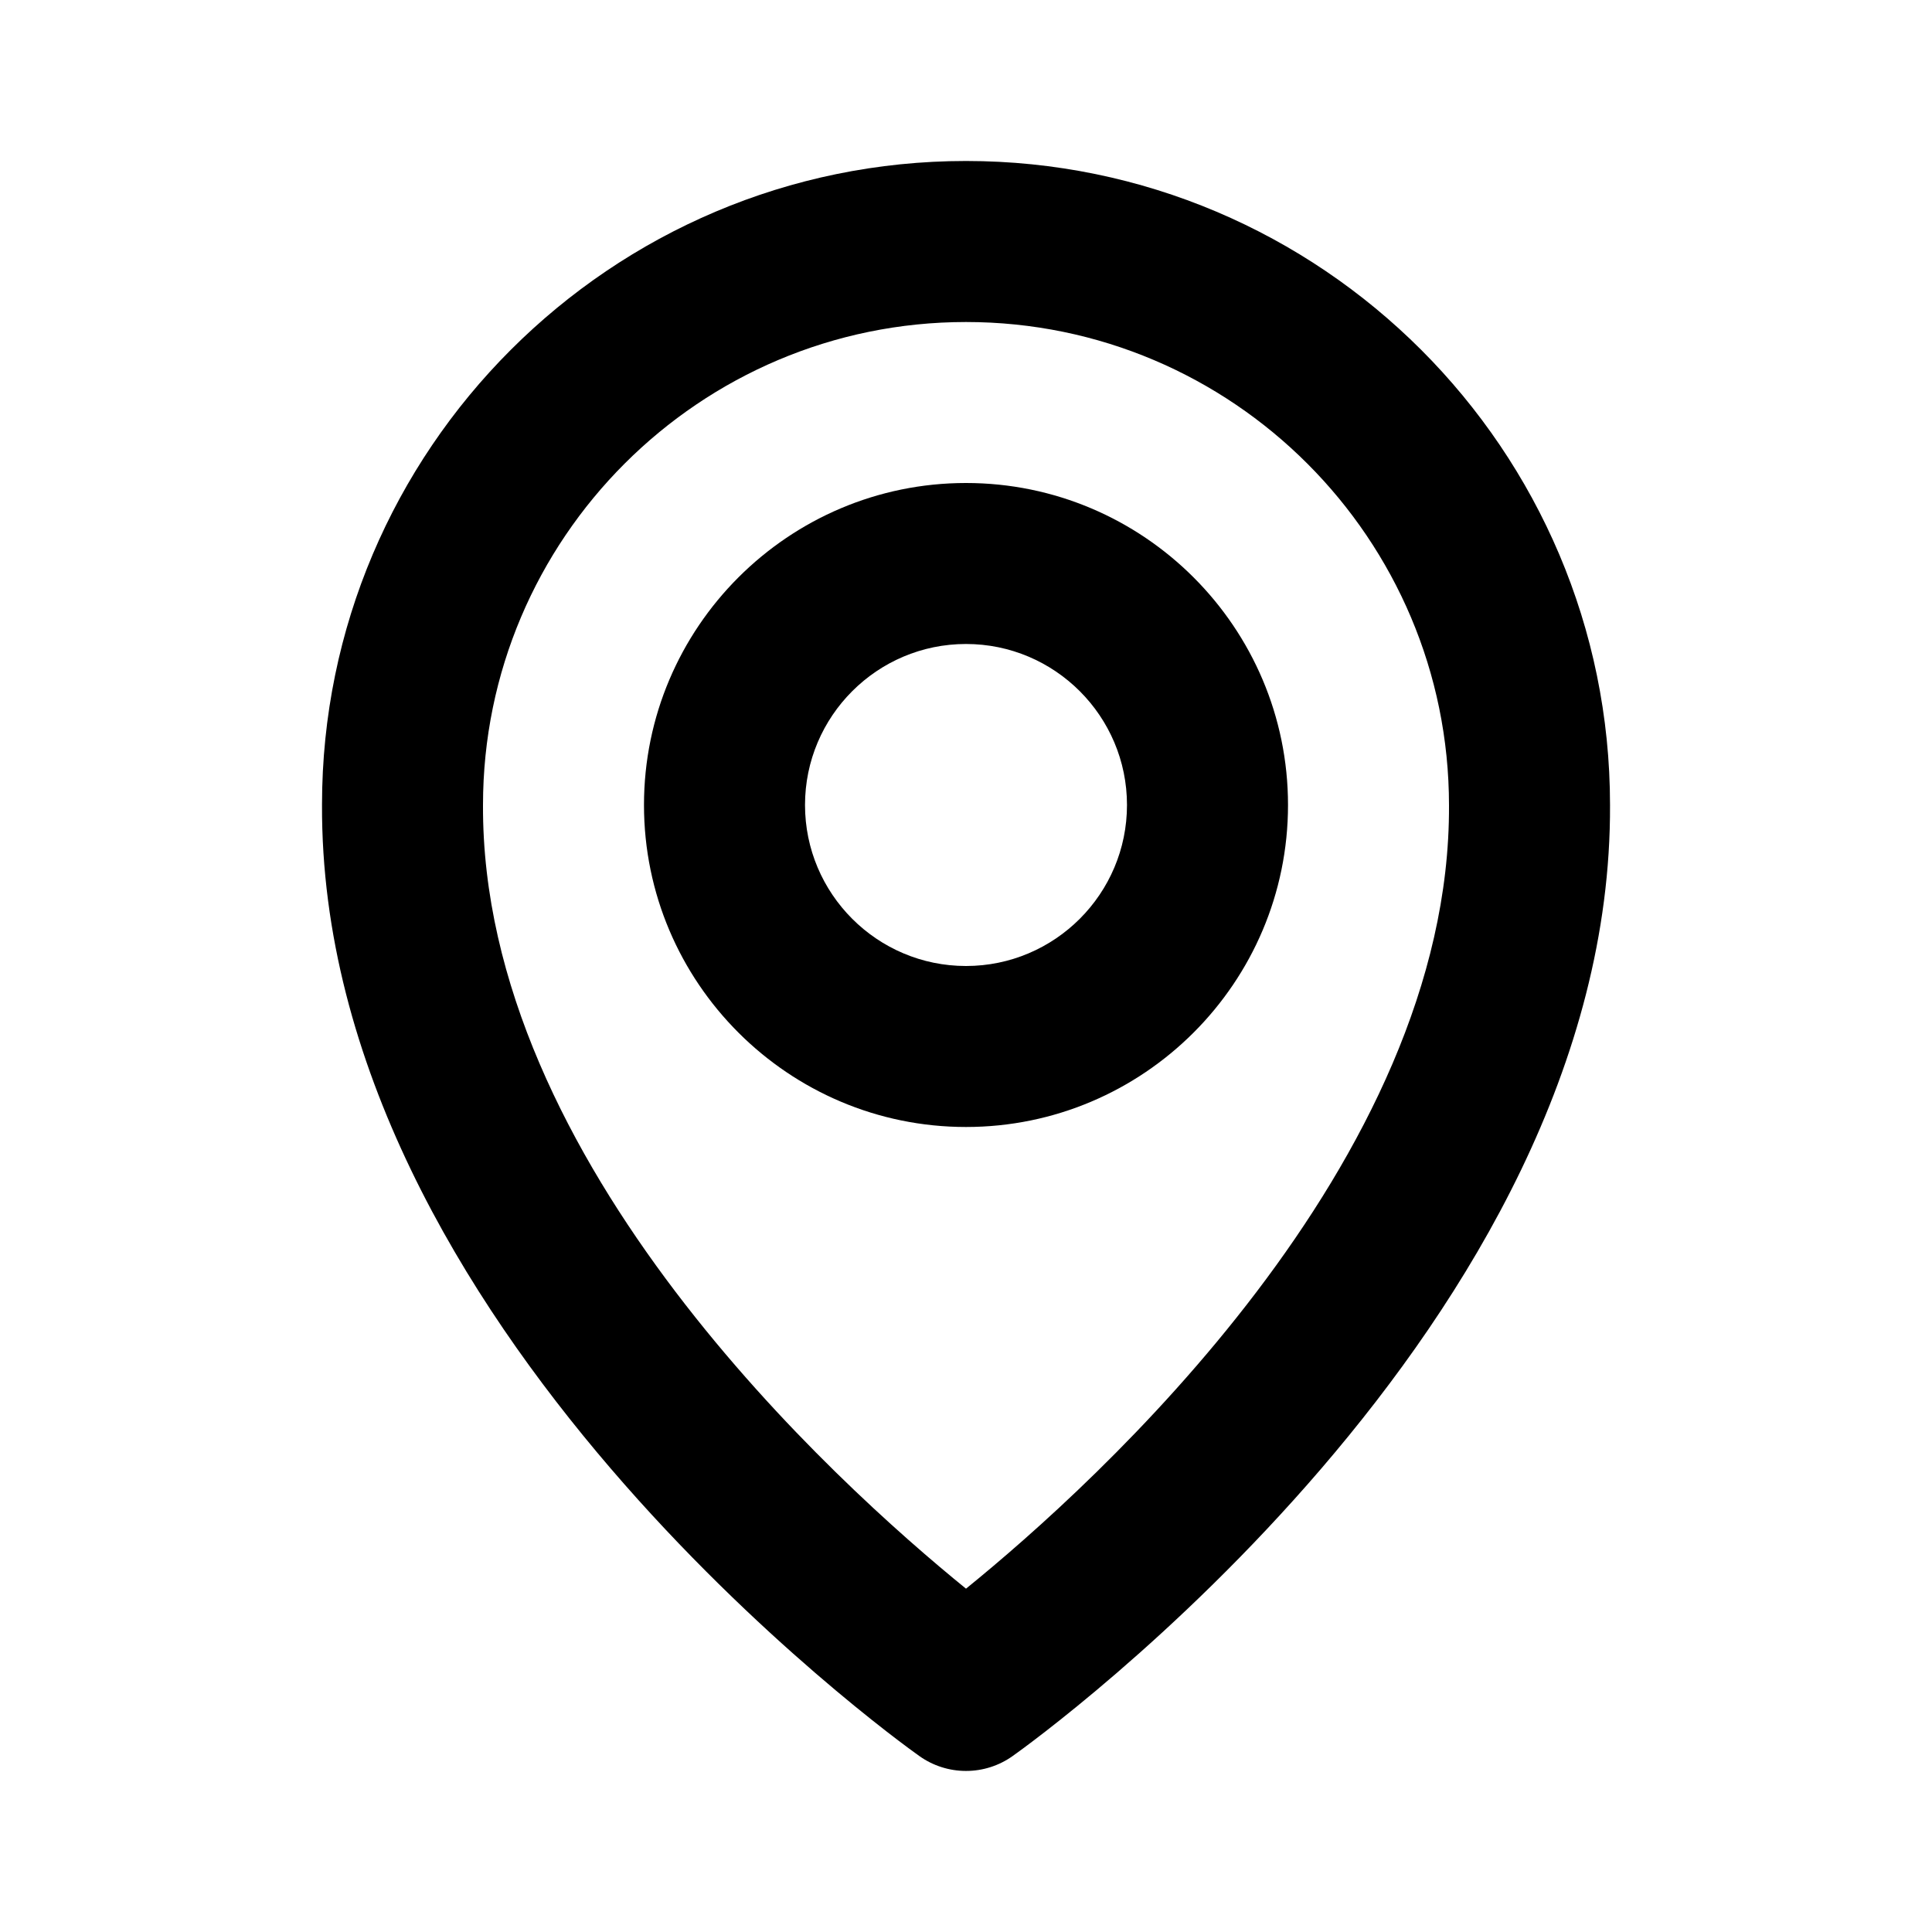
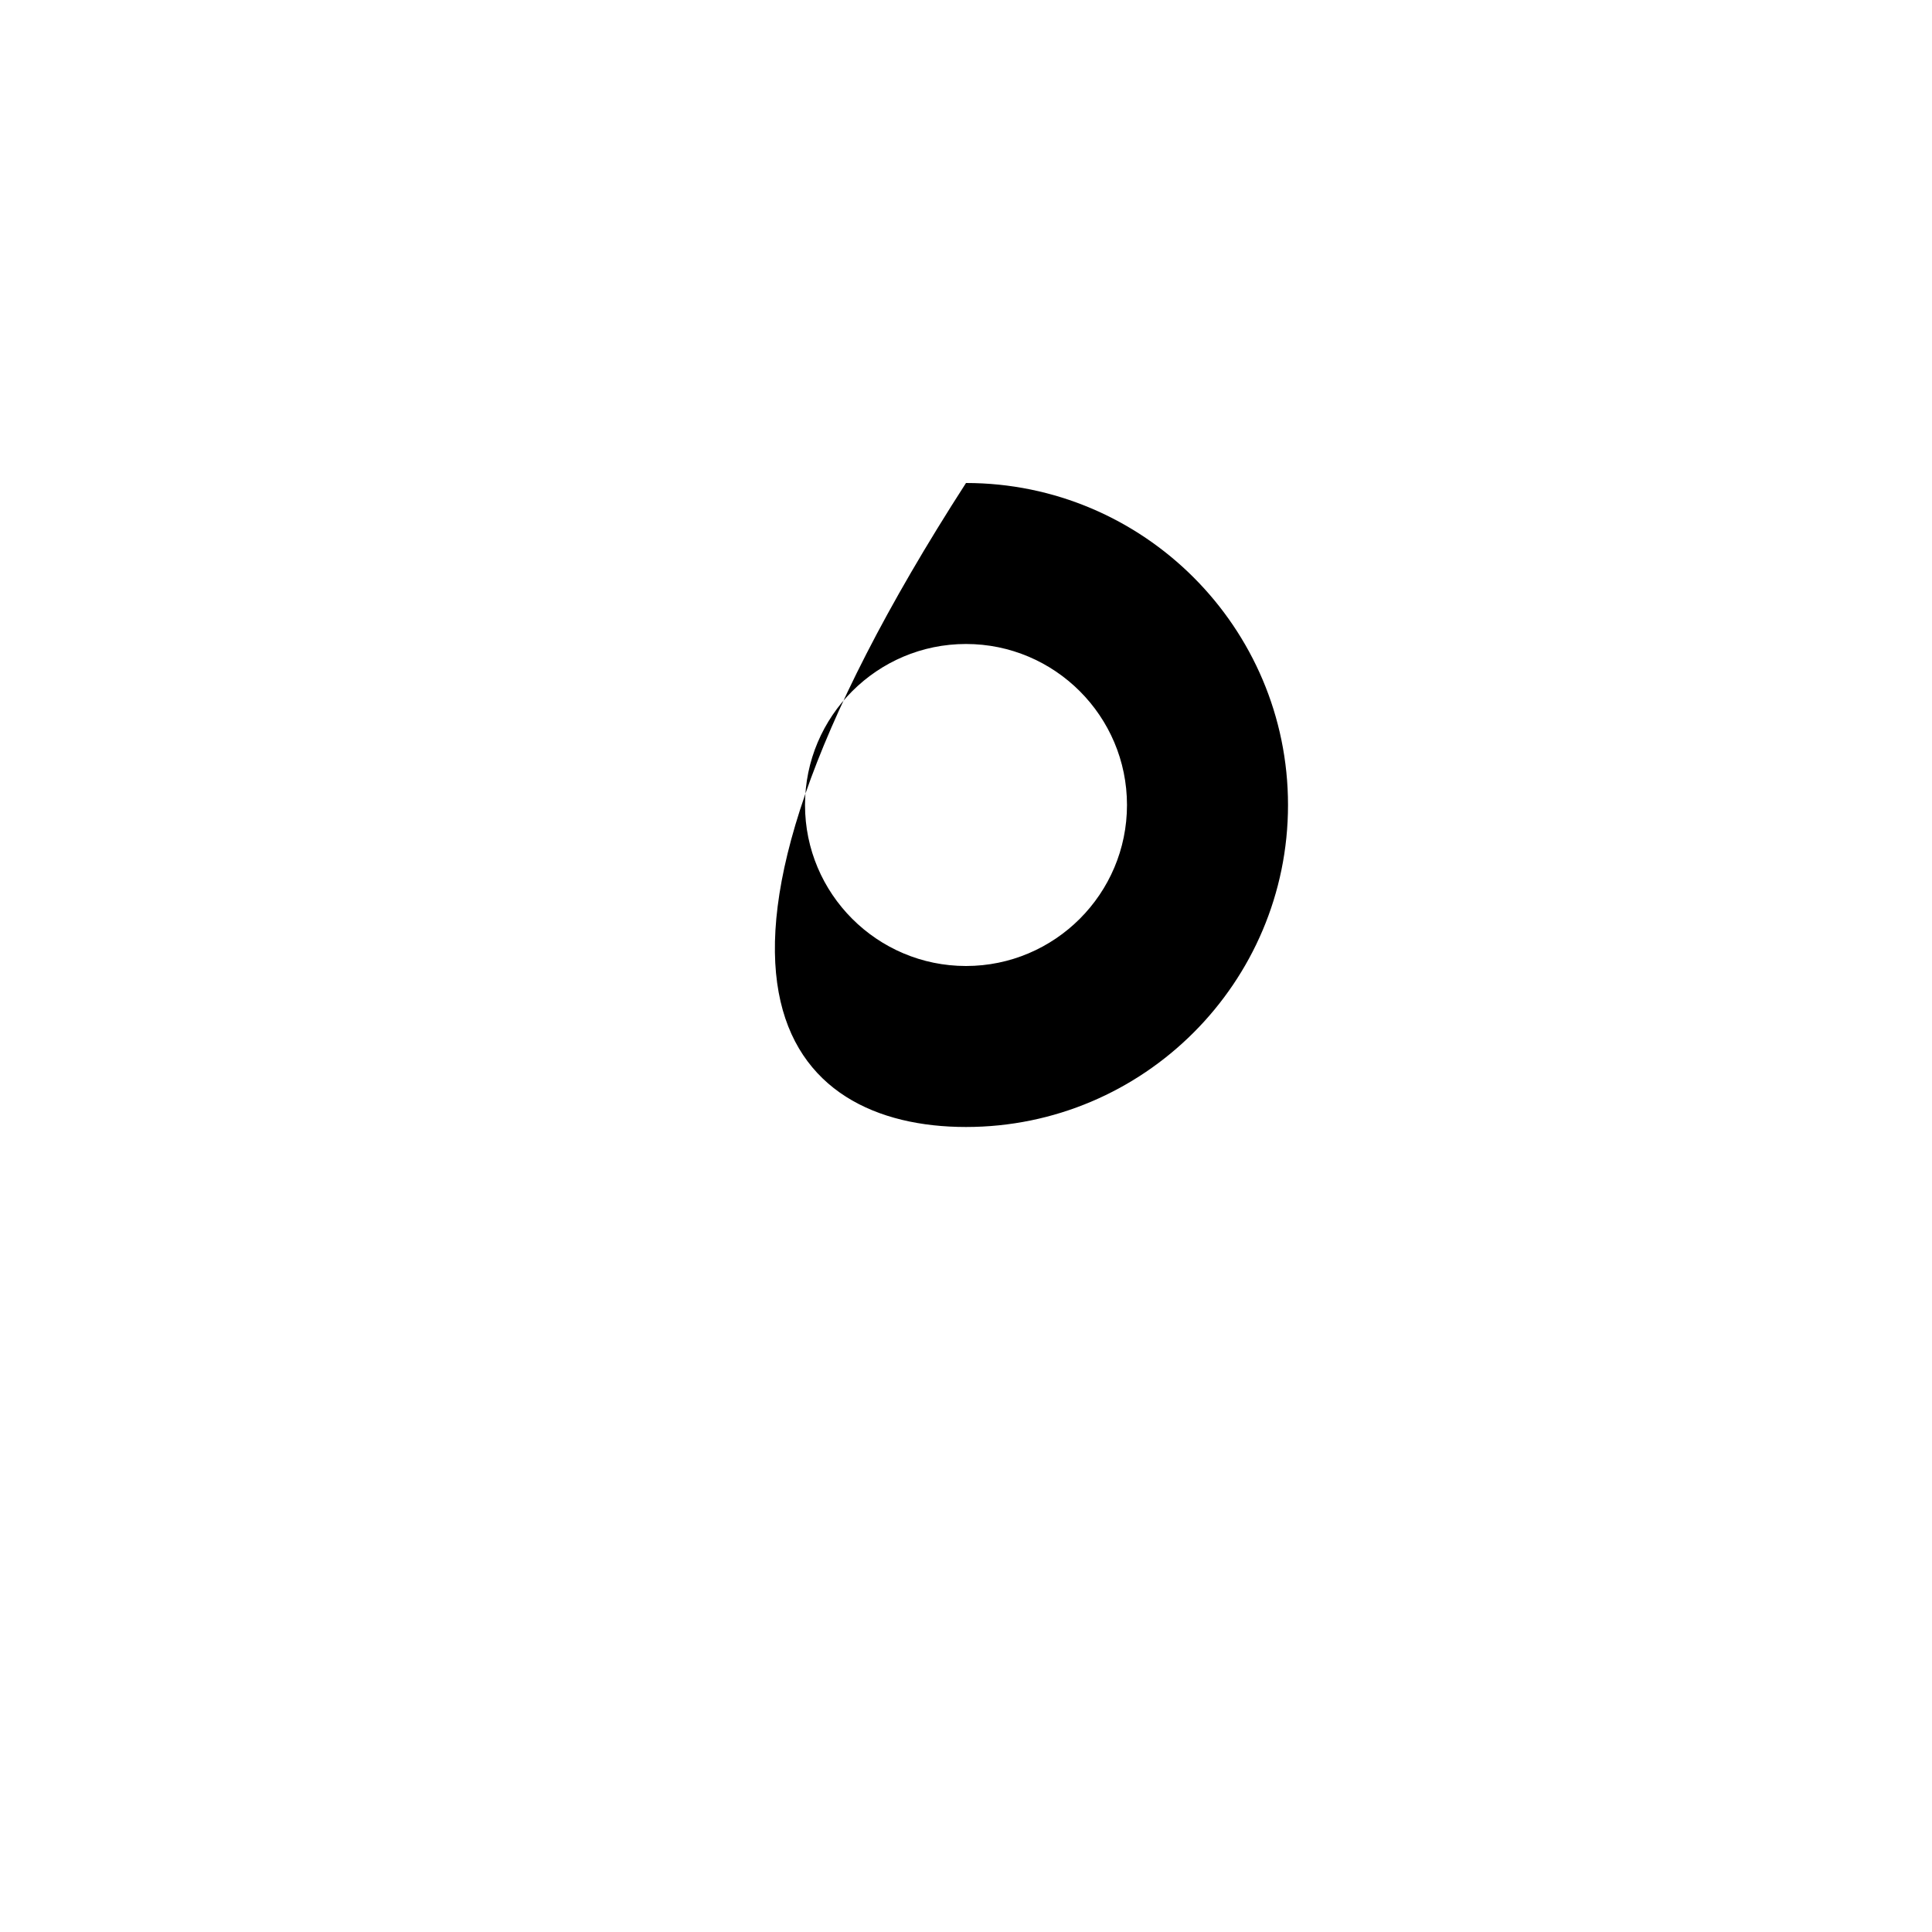
<svg xmlns="http://www.w3.org/2000/svg" width="55" height="55" viewBox="0 0 55 55" fill="none">
-   <path d="M27.5 32.083C32.555 32.083 36.667 27.972 36.667 22.917C36.667 17.861 32.555 13.75 27.5 13.75C22.445 13.75 18.333 17.861 18.333 22.917C18.333 27.972 22.445 32.083 27.5 32.083ZM27.5 18.333C30.028 18.333 32.083 20.389 32.083 22.917C32.083 25.444 30.028 27.5 27.5 27.5C24.972 27.5 22.917 25.444 22.917 22.917C22.917 20.389 24.972 18.333 27.5 18.333Z" fill="black" />
-   <path d="M26.171 49.99C26.559 50.267 27.024 50.415 27.5 50.415C27.977 50.415 28.441 50.267 28.829 49.99C29.526 49.498 45.9 37.675 45.834 22.917C45.834 12.808 37.609 4.583 27.5 4.583C17.392 4.583 9.167 12.808 9.167 22.905C9.1 37.675 25.474 49.498 26.171 49.99ZM27.5 9.167C35.083 9.167 41.25 15.334 41.25 22.928C41.298 33.099 31.194 42.231 27.5 45.226C23.808 42.228 13.702 33.094 13.75 22.917C13.75 15.334 19.917 9.167 27.5 9.167Z" fill="black" />
+   <path d="M27.5 32.083C32.555 32.083 36.667 27.972 36.667 22.917C36.667 17.861 32.555 13.75 27.5 13.75C18.333 27.972 22.445 32.083 27.5 32.083ZM27.5 18.333C30.028 18.333 32.083 20.389 32.083 22.917C32.083 25.444 30.028 27.5 27.5 27.5C24.972 27.5 22.917 25.444 22.917 22.917C22.917 20.389 24.972 18.333 27.5 18.333Z" fill="black" />
</svg>